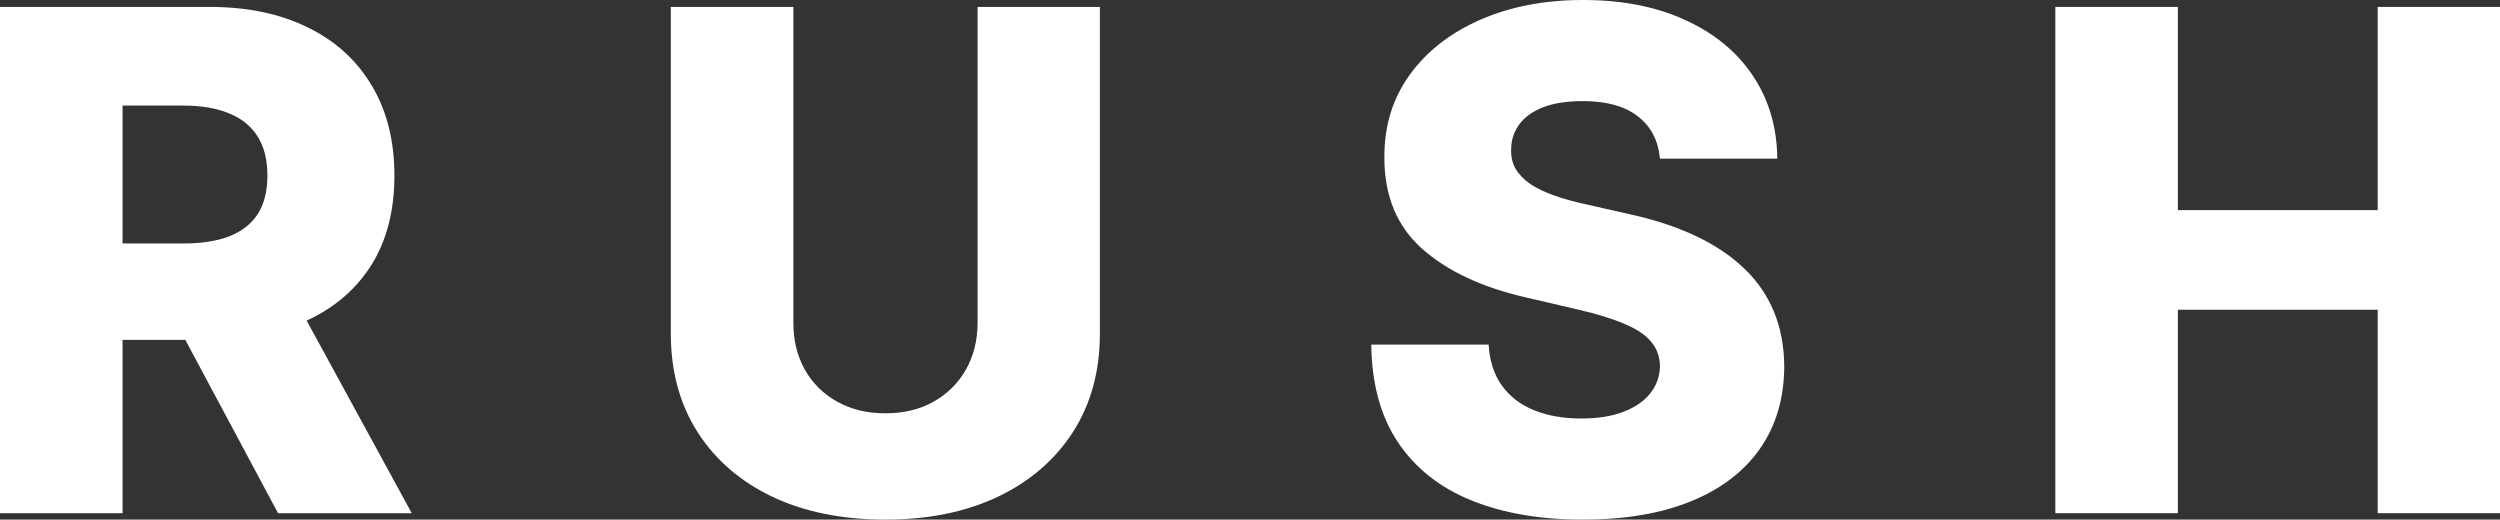
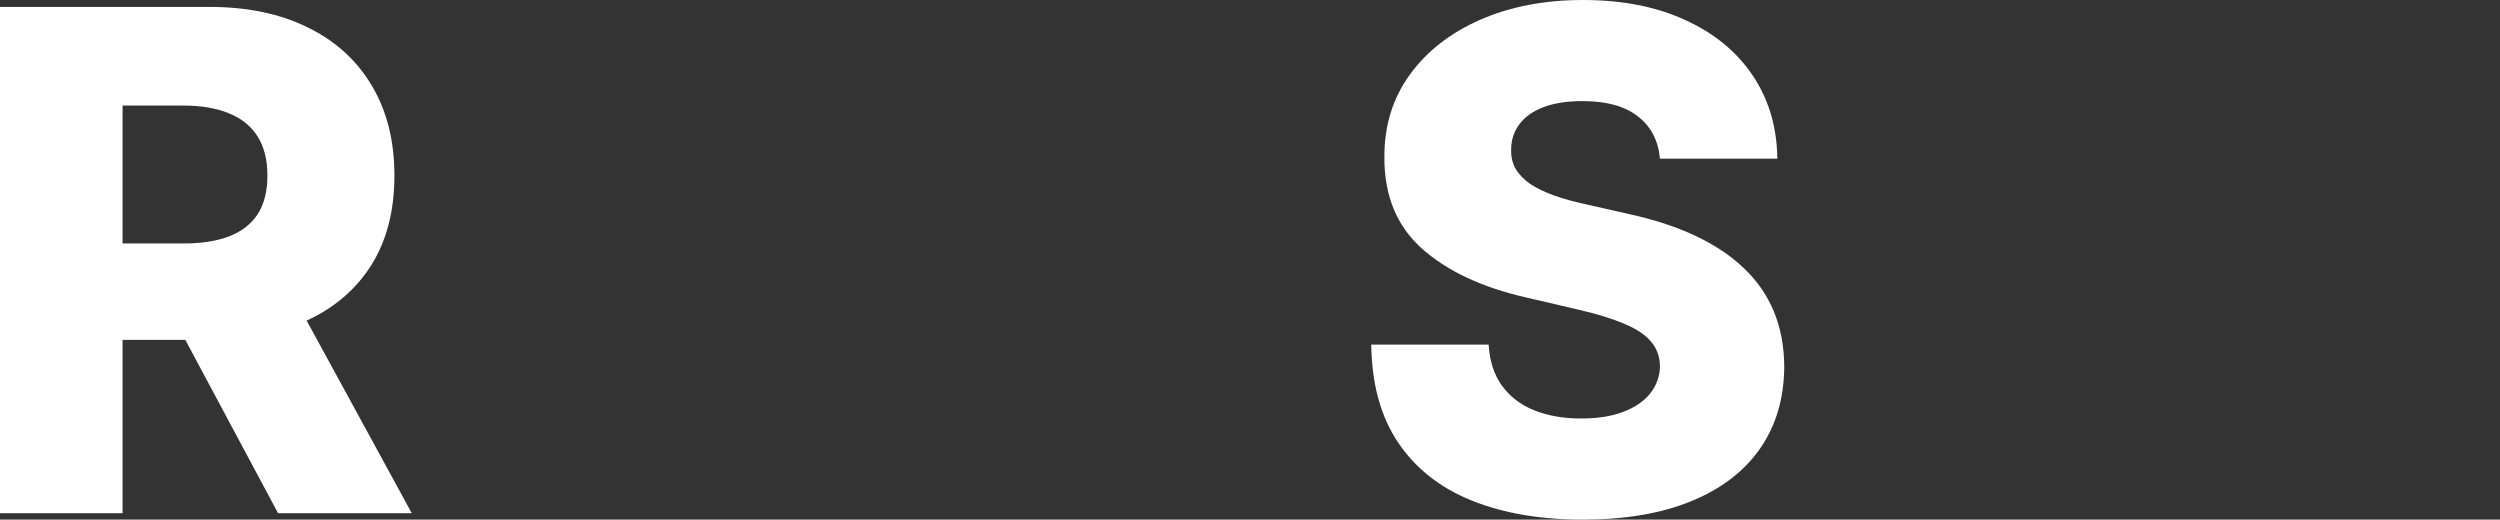
<svg xmlns="http://www.w3.org/2000/svg" width="510" height="106" viewBox="0 0 510 106" fill="none">
  <rect x="0" y="0" width="510" height="106" fill="#333333" stroke="none" />
  <path d="M0 104.689V1.412H42.731C50.476 1.412 57.16 2.807 62.783 5.598C68.44 8.354 72.801 12.321 75.865 17.499C78.929 22.642 80.461 28.744 80.461 35.804C80.461 42.965 78.895 49.05 75.764 54.059C72.632 59.035 68.188 62.834 62.429 65.456C56.671 68.044 49.853 69.339 41.973 69.339H14.951V49.672H37.326C41.098 49.672 44.246 49.184 46.772 48.209C49.331 47.201 51.267 45.688 52.58 43.671C53.893 41.62 54.55 38.998 54.55 35.804C54.55 32.61 53.893 29.971 52.58 27.887C51.267 25.769 49.331 24.189 46.772 23.146C44.212 22.071 41.064 21.533 37.326 21.533H25.002V104.689H0ZM58.237 57.488L83.997 104.689H56.722L31.467 57.488H58.237Z" fill="white" />
-   <path d="M199.426 1.412H224.377V68.028C224.377 75.726 222.542 82.433 218.872 88.148C215.202 93.83 210.083 98.234 203.517 101.361C196.951 104.454 189.324 106 180.636 106C171.848 106 164.17 104.454 157.604 101.361C151.038 98.234 145.937 93.83 142.3 88.148C138.663 82.433 136.845 75.726 136.845 68.028V1.412H161.847V65.859C161.847 69.423 162.621 72.6 164.17 75.39C165.753 78.18 167.959 80.366 170.787 81.946C173.616 83.526 176.899 84.316 180.636 84.316C184.374 84.316 187.64 83.526 190.435 81.946C193.264 80.366 195.469 78.18 197.052 75.39C198.635 72.6 199.426 69.423 199.426 65.859V1.412Z" fill="white" />
  <path d="M338.632 32.375C338.295 28.677 336.797 25.802 334.137 23.752C331.51 21.667 327.756 20.625 322.873 20.625C319.641 20.625 316.947 21.045 314.792 21.886C312.637 22.726 311.02 23.886 309.943 25.365C308.865 26.811 308.31 28.475 308.276 30.358C308.209 31.904 308.512 33.266 309.185 34.442C309.892 35.619 310.902 36.661 312.216 37.569C313.563 38.443 315.179 39.216 317.065 39.889C318.95 40.561 321.072 41.149 323.429 41.654L332.318 43.671C337.437 44.78 341.949 46.259 345.855 48.108C349.795 49.958 353.095 52.16 355.755 54.715C358.449 57.27 360.486 60.211 361.866 63.539C363.247 66.868 363.954 70.599 363.988 74.734C363.954 81.257 362.304 86.854 359.038 91.527C355.772 96.2 351.074 99.781 344.946 102.268C338.851 104.756 331.493 106 322.873 106C314.219 106 306.677 104.706 300.245 102.117C293.813 99.528 288.813 95.595 285.244 90.317C281.674 85.039 279.839 78.365 279.738 70.297H303.68C303.882 73.625 304.774 76.399 306.357 78.618C307.939 80.836 310.111 82.517 312.872 83.66C315.667 84.803 318.9 85.375 322.57 85.375C325.937 85.375 328.8 84.921 331.157 84.013C333.547 83.106 335.383 81.845 336.662 80.231C337.942 78.618 338.598 76.769 338.632 74.684C338.598 72.734 337.992 71.07 336.814 69.692C335.635 68.28 333.817 67.07 331.359 66.061C328.934 65.019 325.836 64.061 322.065 63.187L311.256 60.665C302.299 58.614 295.245 55.303 290.093 50.731C284.941 46.125 282.382 39.906 282.415 32.072C282.382 25.685 284.099 20.087 287.567 15.28C291.035 10.472 295.834 6.724 301.962 4.034C308.091 1.345 315.078 0 322.924 0C330.938 0 337.891 1.362 343.784 4.085C349.71 6.774 354.307 10.556 357.573 15.431C360.839 20.306 362.506 25.954 362.573 32.375H338.632Z" fill="white" />
-   <path d="M419.285 104.689V1.412H444.287V42.864H485.048V1.412H510V104.689H485.048V63.187H444.287V104.689H419.285Z" fill="white" />
</svg>